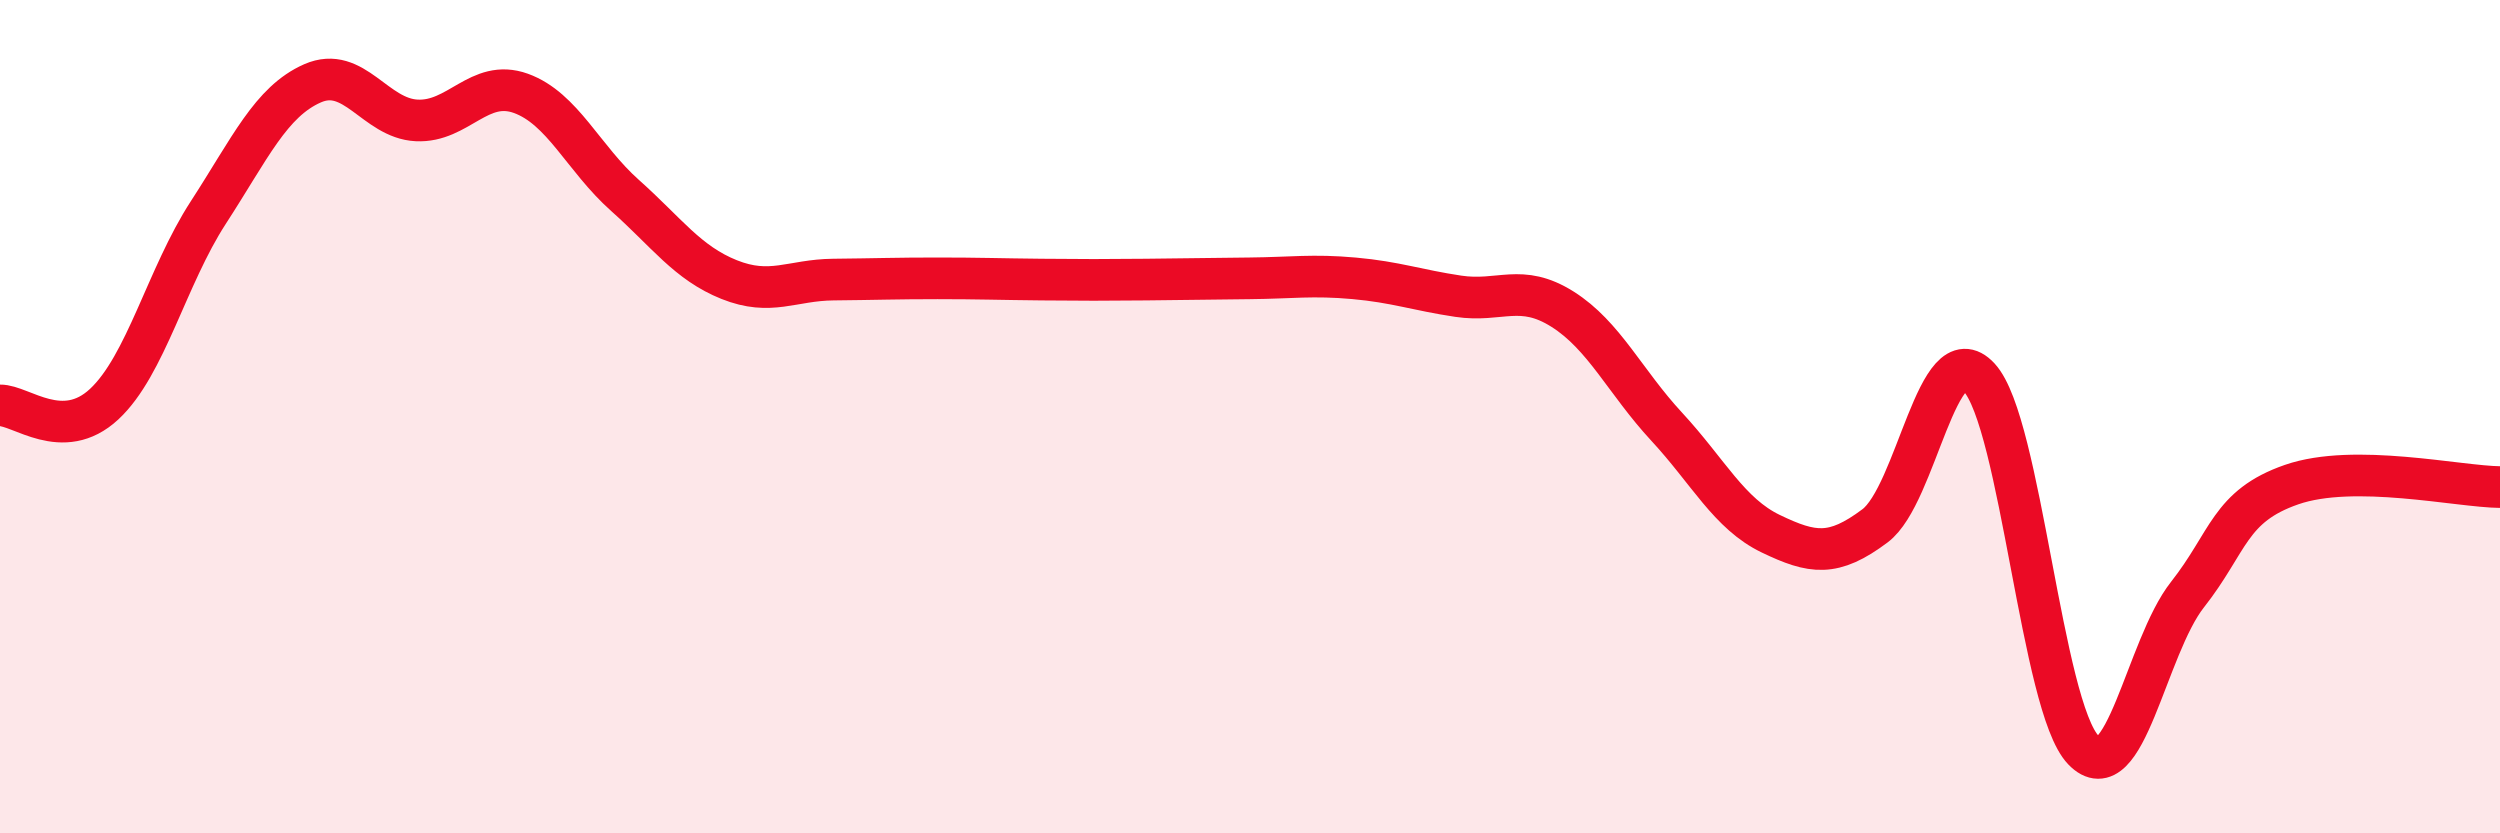
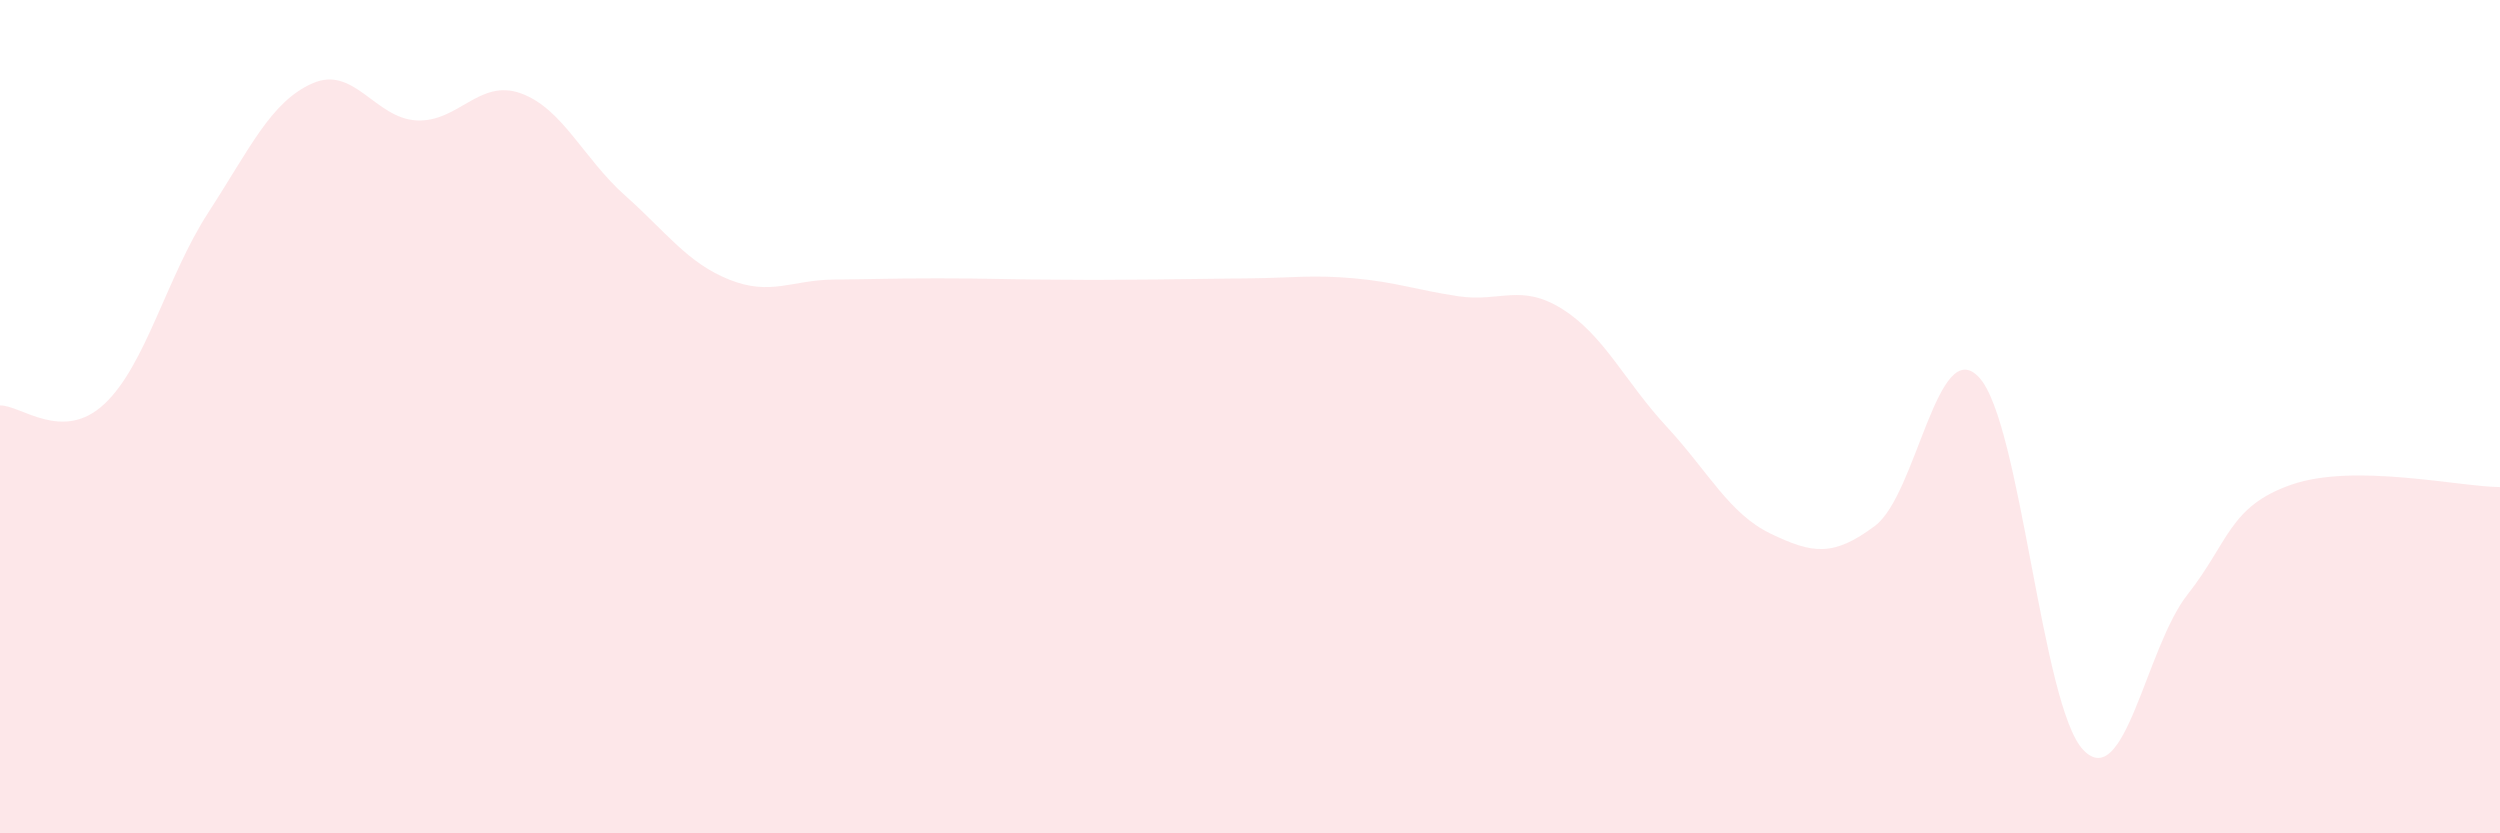
<svg xmlns="http://www.w3.org/2000/svg" width="60" height="20" viewBox="0 0 60 20">
  <path d="M 0,9.73 C 0.5,9.72 1.5,10.63 2.5,9.7 C 3.5,8.77 4,6.64 5,5.1 C 6,3.56 6.5,2.44 7.5,2 C 8.5,1.56 9,2.84 10,2.89 C 11,2.94 11.5,1.88 12.5,2.24 C 13.5,2.6 14,3.8 15,4.69 C 16,5.58 16.5,6.31 17.5,6.71 C 18.5,7.11 19,6.72 20,6.71 C 21,6.7 21.5,6.68 22.5,6.68 C 23.5,6.68 24,6.7 25,6.71 C 26,6.72 26.5,6.72 27.5,6.71 C 28.5,6.7 29,6.69 30,6.68 C 31,6.67 31.5,6.59 32.5,6.68 C 33.5,6.77 34,6.96 35,7.11 C 36,7.26 36.5,6.79 37.5,7.42 C 38.5,8.05 39,9.16 40,10.24 C 41,11.32 41.5,12.33 42.5,12.81 C 43.5,13.29 44,13.37 45,12.62 C 46,11.87 46.5,7.98 47.5,9.06 C 48.5,10.14 49,16.96 50,18 C 51,19.04 51.5,15.54 52.5,14.27 C 53.5,13 53.5,12.15 55,11.63 C 56.5,11.11 59,11.68 60,11.69L60 20L0 20Z" fill="#EB0A25" opacity="0.1" stroke-linecap="round" stroke-linejoin="round" />
-   <path d="M 0,9.73 C 0.5,9.72 1.5,10.63 2.5,9.7 C 3.5,8.77 4,6.64 5,5.1 C 6,3.56 6.5,2.44 7.5,2 C 8.5,1.56 9,2.84 10,2.89 C 11,2.94 11.5,1.88 12.5,2.24 C 13.5,2.6 14,3.8 15,4.69 C 16,5.58 16.5,6.31 17.5,6.71 C 18.5,7.11 19,6.72 20,6.71 C 21,6.7 21.5,6.68 22.5,6.68 C 23.5,6.68 24,6.7 25,6.71 C 26,6.72 26.5,6.72 27.5,6.71 C 28.5,6.7 29,6.69 30,6.68 C 31,6.67 31.5,6.59 32.5,6.68 C 33.5,6.77 34,6.96 35,7.11 C 36,7.26 36.5,6.79 37.5,7.42 C 38.5,8.05 39,9.16 40,10.24 C 41,11.32 41.5,12.33 42.5,12.81 C 43.5,13.29 44,13.37 45,12.62 C 46,11.87 46.5,7.98 47.5,9.06 C 48.5,10.14 49,16.96 50,18 C 51,19.04 51.5,15.54 52.5,14.27 C 53.5,13 53.5,12.15 55,11.63 C 56.5,11.11 59,11.68 60,11.69" stroke="#EB0A25" stroke-width="1" fill="none" stroke-linecap="round" stroke-linejoin="round" />
</svg>